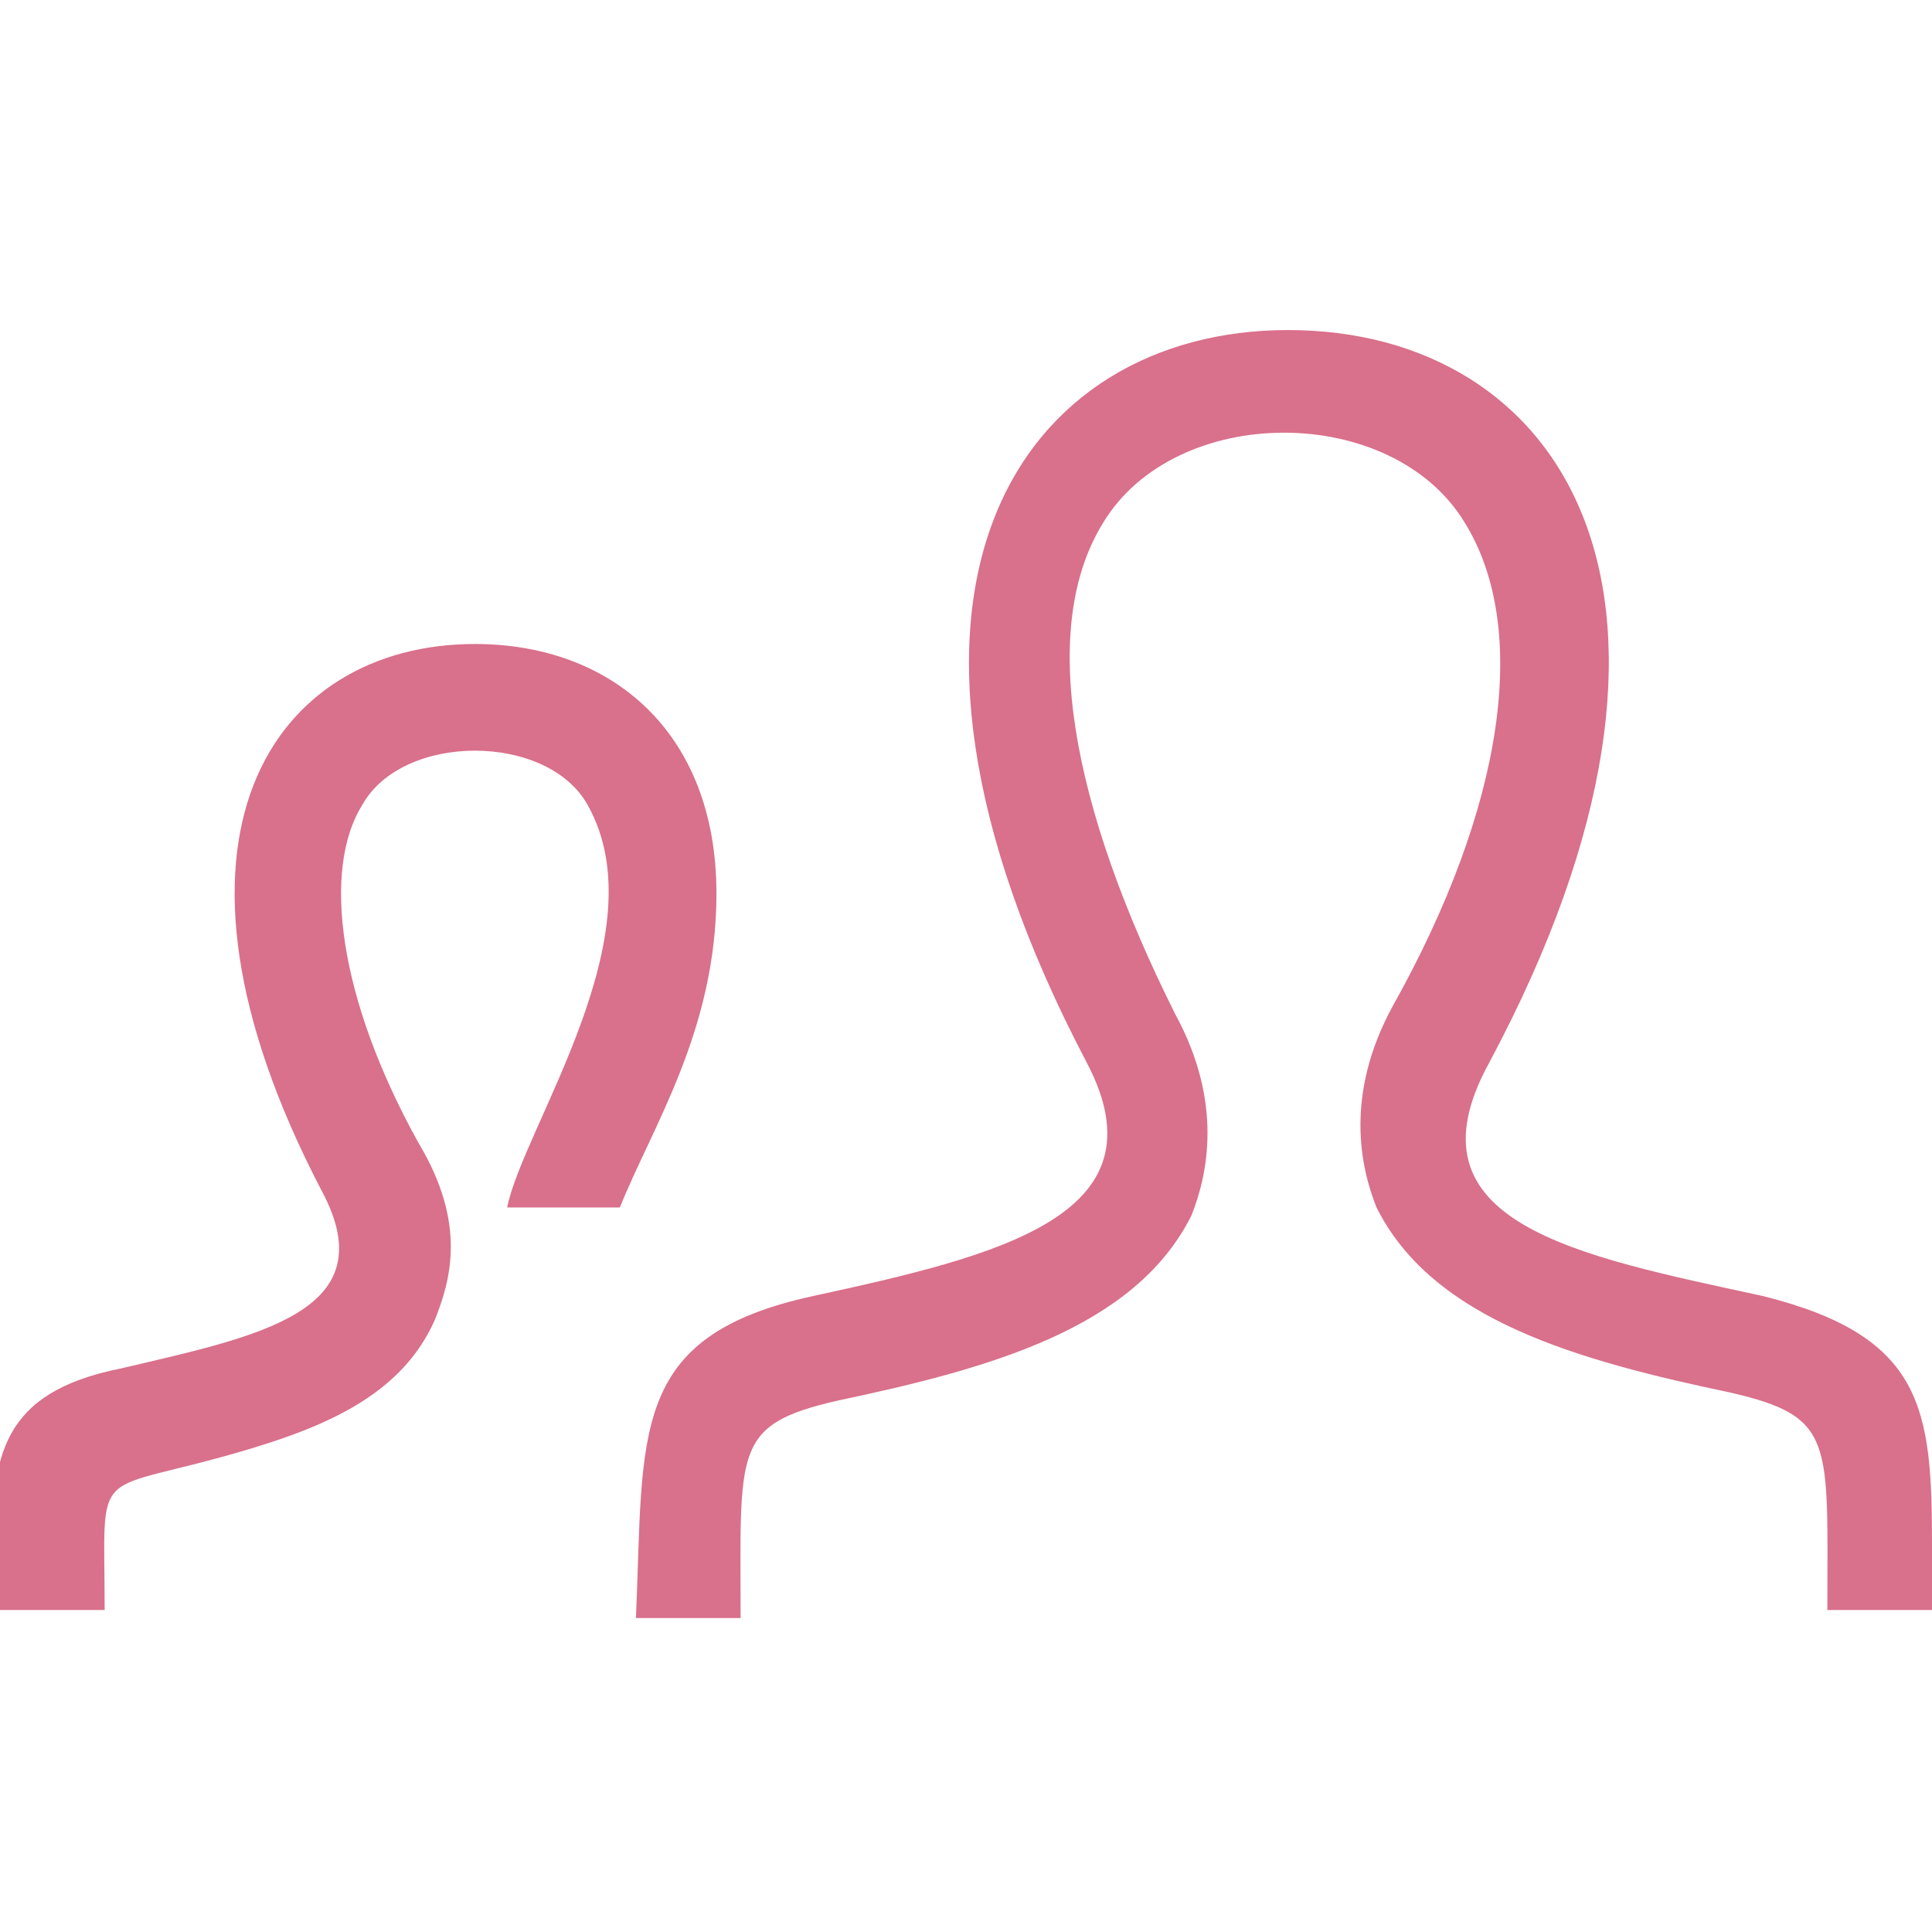
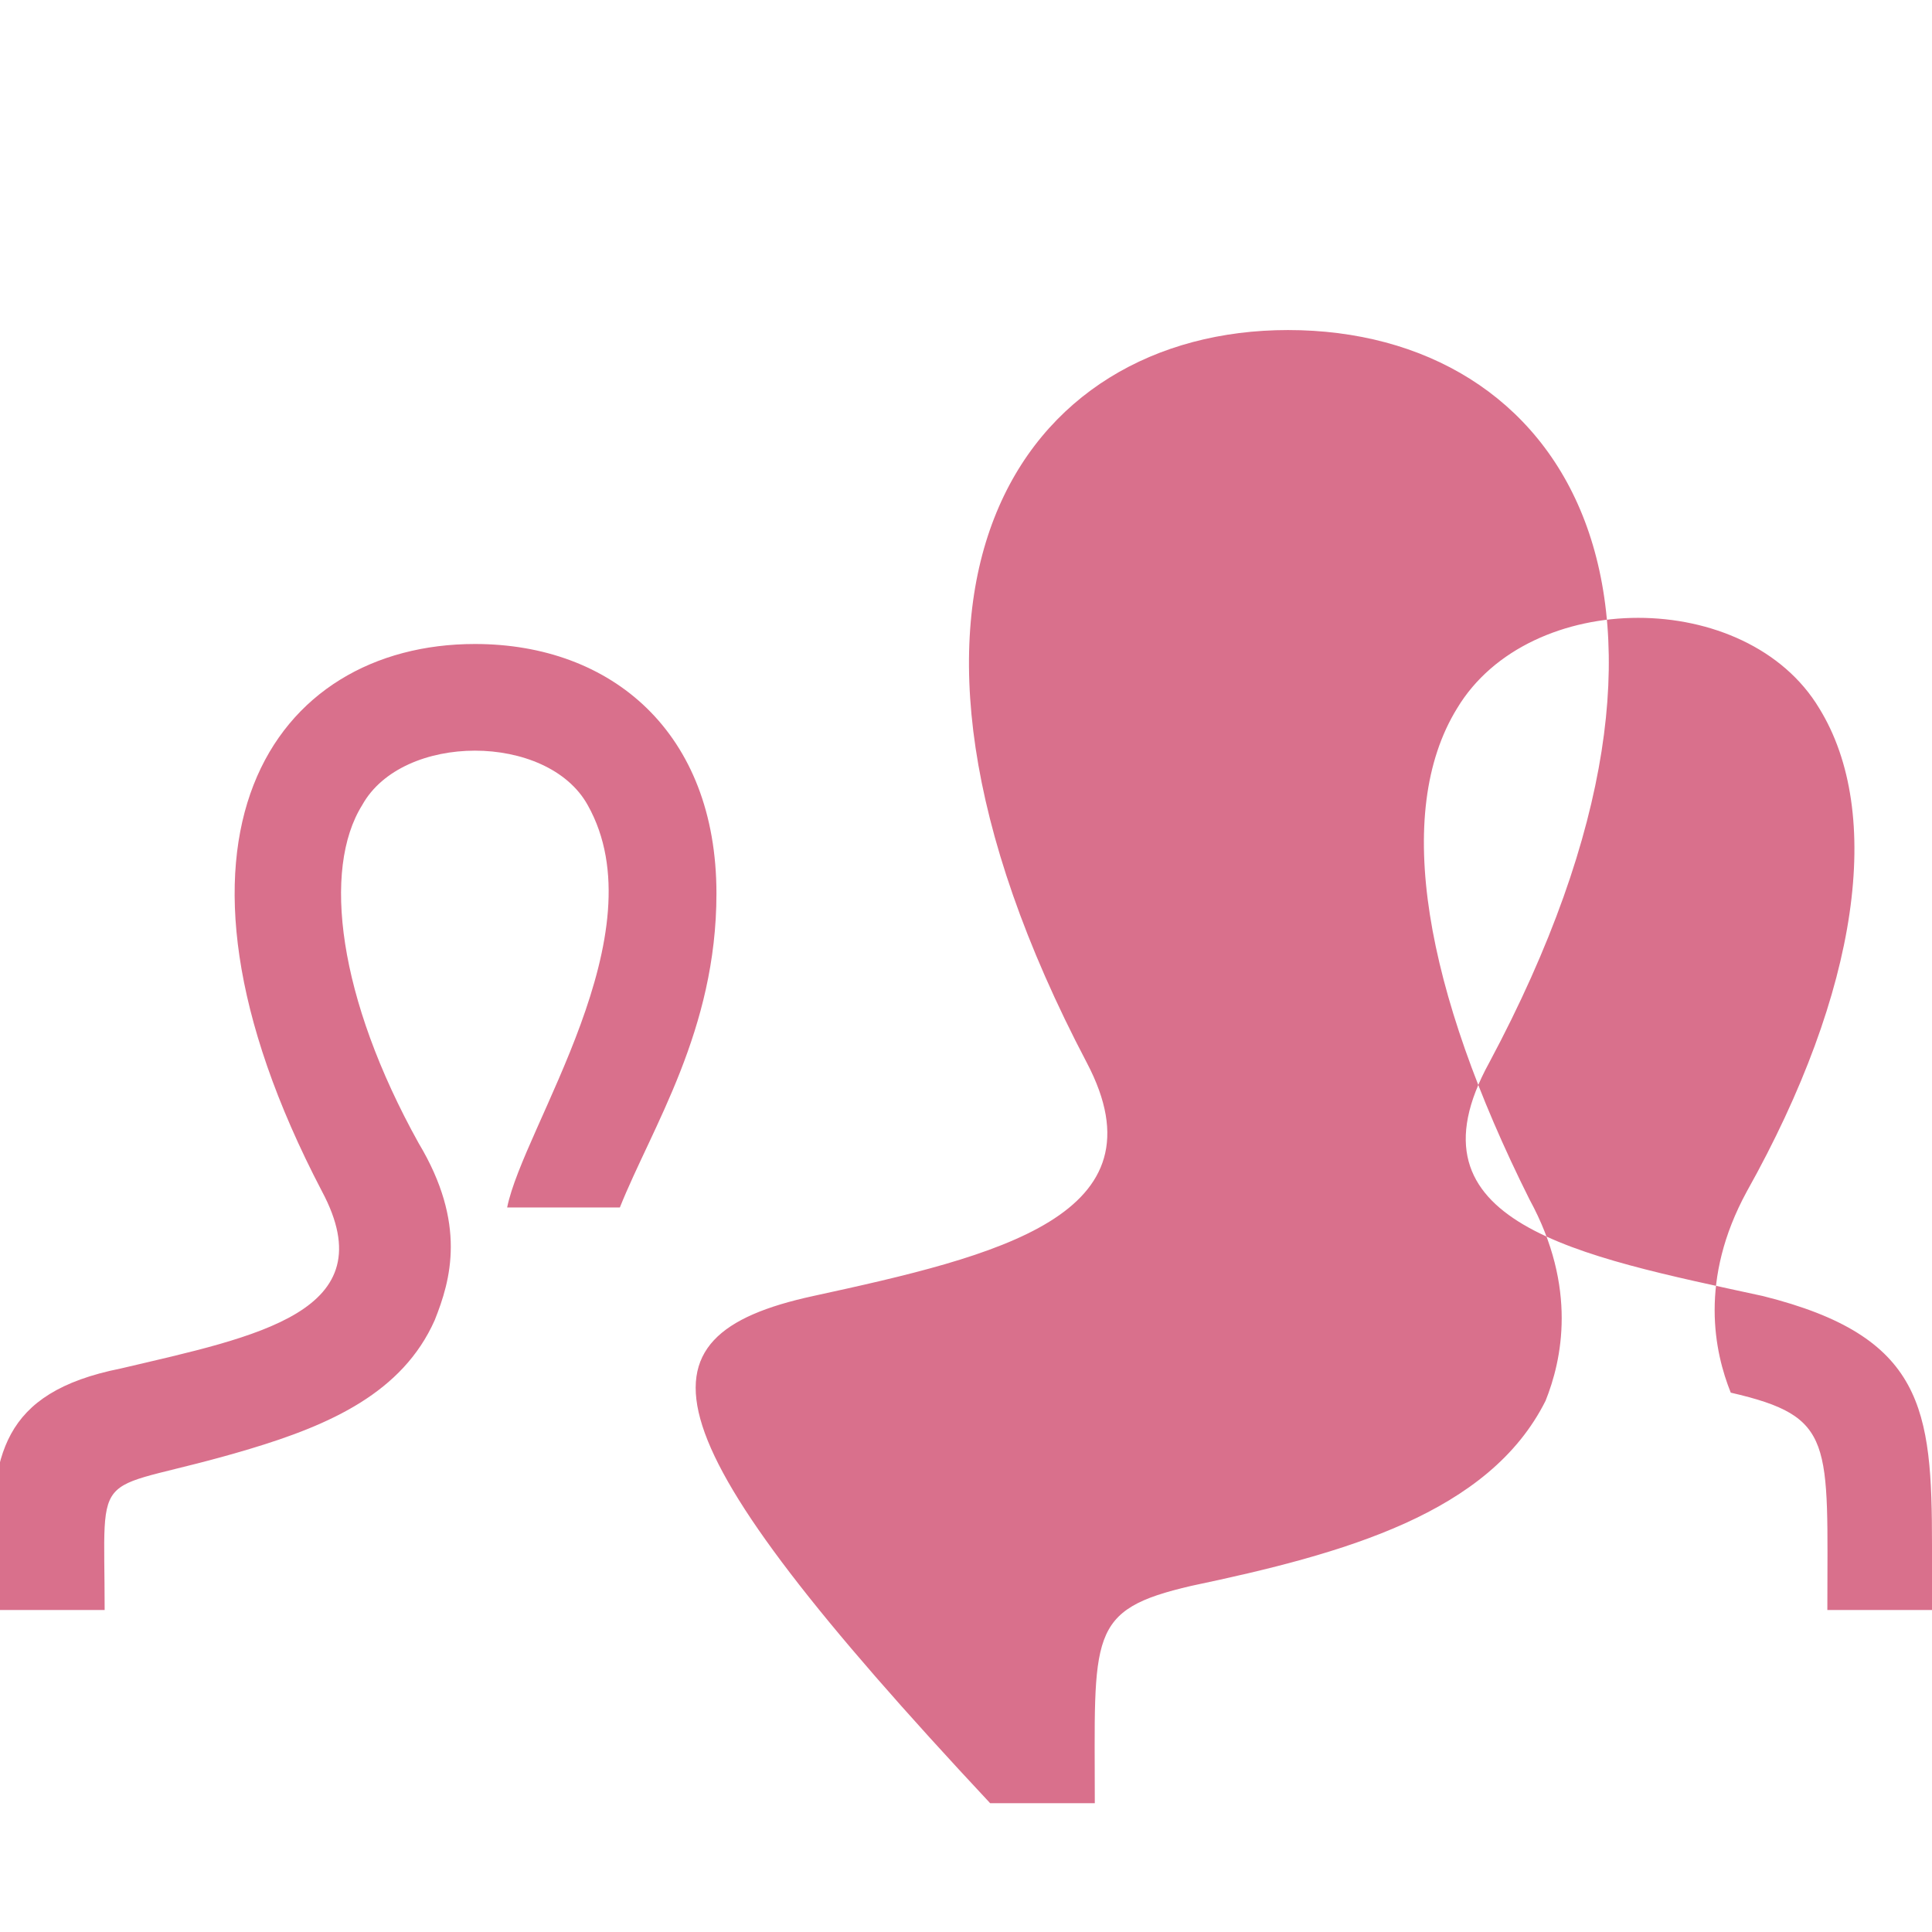
<svg xmlns="http://www.w3.org/2000/svg" version="1.1" id="Layer_1" x="0px" y="0px" width="24px" height="24px" viewBox="-243 245 24 24" style="enable-background:new -243 245 24 24;" xml:space="preserve">
  <style type="text/css">
	.st0{fill:#D9708C;}
</style>
-   <path class="st0" d="M-232.9,261.1c2.3-0.5,4.4-1,3.4-2.9c-3.1-5.9-0.8-9.1,2.5-9.1c3.4,0,5.6,3.3,2.5,9.1c-1.1,2,1.1,2.4,3.4,2.9  c2,0.5,2.1,1.4,2.1,3.1l0,0.8h-1.3c0-2.1,0.1-2.4-1.2-2.7c-1.9-0.4-3.7-0.9-4.4-2.3c-0.2-0.5-0.4-1.4,0.2-2.5c1.4-2.5,1.7-4.7,0.9-6  c-0.9-1.5-3.6-1.5-4.5,0c-0.8,1.3-0.4,3.5,0.9,6.1c0.6,1.1,0.4,2,0.2,2.5c-0.7,1.4-2.5,1.9-4.4,2.3c-1.3,0.3-1.2,0.6-1.2,2.7h-1.3  C-235,262.8-235.2,261.6-232.9,261.1z M-243,265h1.3c0-1.9-0.2-1.4,1.8-2c1-0.3,1.9-0.7,2.3-1.6c0.2-0.5,0.4-1.2-0.2-2.2  c-1-1.8-1.2-3.4-0.7-4.2c0.5-0.9,2.3-0.9,2.8,0c0.9,1.6-0.8,4-1,5h1.4c0.4-1,1.2-2.2,1.2-3.9c0-2-1.3-3.1-3-3.1  c-2.5,0-4.2,2.4-1.9,6.8c0.8,1.5-0.8,1.8-2.5,2.2c-1.5,0.3-1.6,1.1-1.6,2.3C-243,264.4-243,265-243,265z" />
+   <path class="st0" d="M-232.9,261.1c2.3-0.5,4.4-1,3.4-2.9c-3.1-5.9-0.8-9.1,2.5-9.1c3.4,0,5.6,3.3,2.5,9.1c-1.1,2,1.1,2.4,3.4,2.9  c2,0.5,2.1,1.4,2.1,3.1l0,0.8h-1.3c0-2.1,0.1-2.4-1.2-2.7c-0.2-0.5-0.4-1.4,0.2-2.5c1.4-2.5,1.7-4.7,0.9-6  c-0.9-1.5-3.6-1.5-4.5,0c-0.8,1.3-0.4,3.5,0.9,6.1c0.6,1.1,0.4,2,0.2,2.5c-0.7,1.4-2.5,1.9-4.4,2.3c-1.3,0.3-1.2,0.6-1.2,2.7h-1.3  C-235,262.8-235.2,261.6-232.9,261.1z M-243,265h1.3c0-1.9-0.2-1.4,1.8-2c1-0.3,1.9-0.7,2.3-1.6c0.2-0.5,0.4-1.2-0.2-2.2  c-1-1.8-1.2-3.4-0.7-4.2c0.5-0.9,2.3-0.9,2.8,0c0.9,1.6-0.8,4-1,5h1.4c0.4-1,1.2-2.2,1.2-3.9c0-2-1.3-3.1-3-3.1  c-2.5,0-4.2,2.4-1.9,6.8c0.8,1.5-0.8,1.8-2.5,2.2c-1.5,0.3-1.6,1.1-1.6,2.3C-243,264.4-243,265-243,265z" />
</svg>